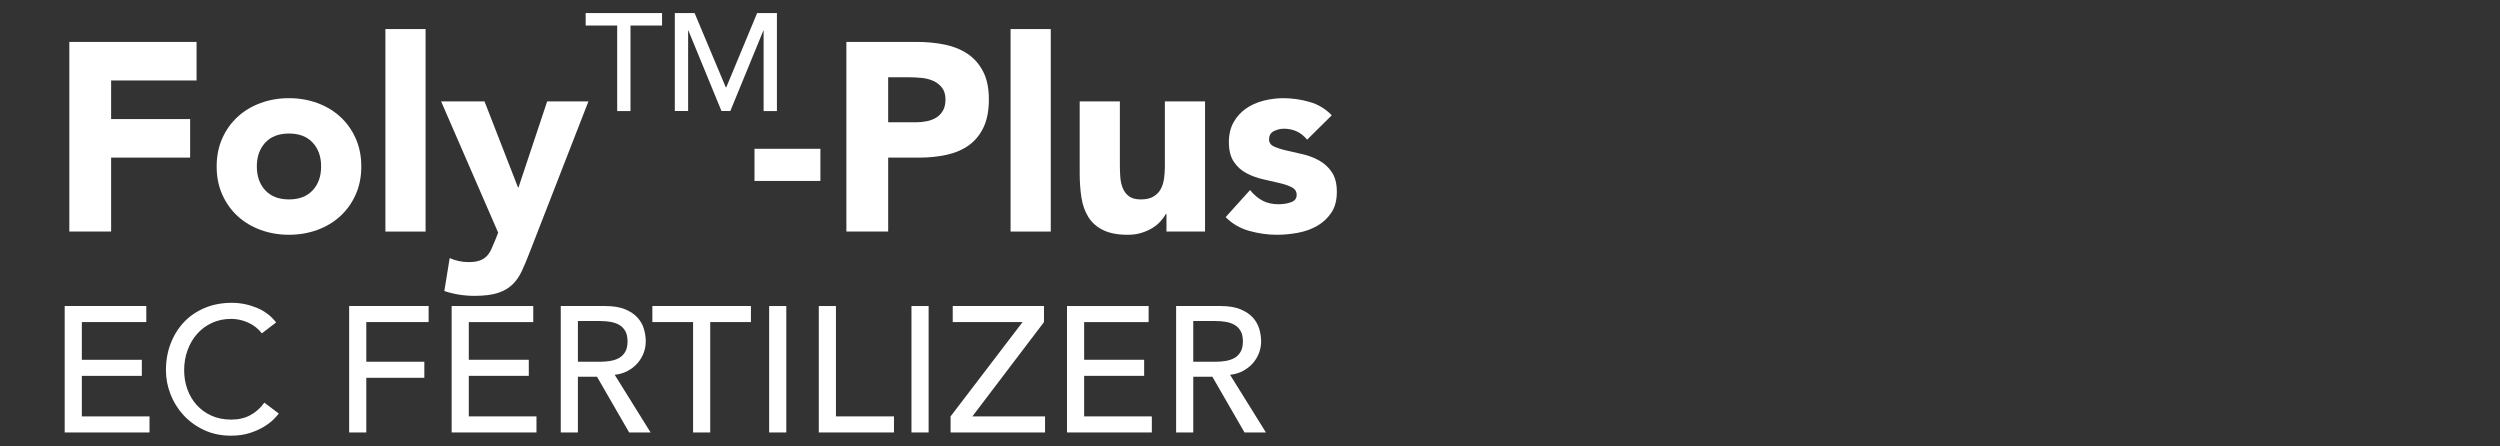
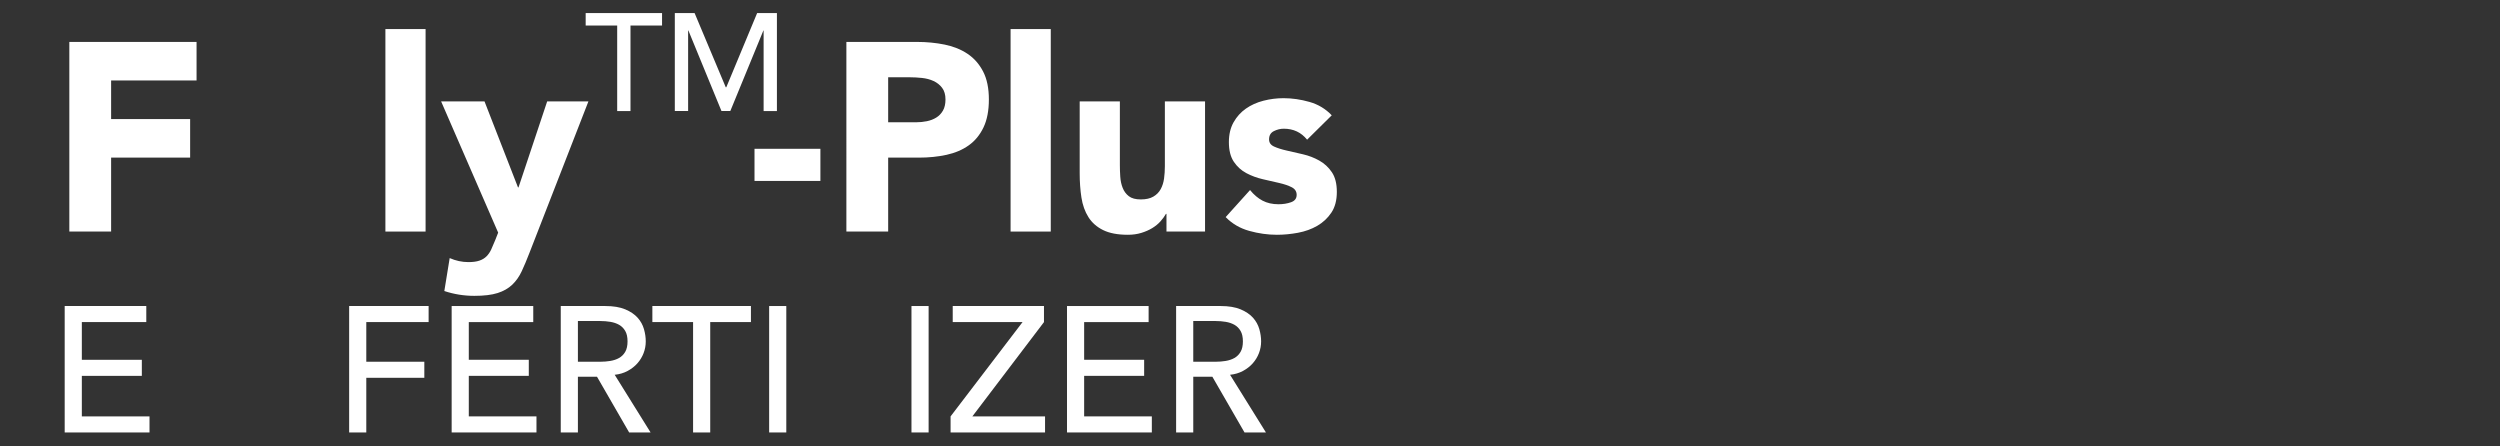
<svg xmlns="http://www.w3.org/2000/svg" version="1.1" x="0px" y="0px" viewBox="0 0 560 100" style="enable-background:new 0 0 560 100;" xml:space="preserve">
  <rect x="0" y="0" width="560" height="100" fill="#333333" stroke="none" />
  <style type="text/css">
	.st0{fill:none;}
	.st1{fill:#FFFFFF;}
</style>
  <g id="Calque_1">
</g>
  <g id="Layer_2">
    <rect x="471.19" y="10" class="st0" width="82" height="82" />
    <g>
      <path class="st1" d="M15.53,9.39h28.5v8.64H24.89v8.64h17.7v8.64h-17.7v16.56h-9.36V9.39z" />
-       <path class="st1" d="M48.53,37.29c0-2.32,0.42-4.42,1.26-6.3c0.84-1.88,1.99-3.49,3.45-4.83c1.46-1.34,3.18-2.37,5.16-3.09    s4.09-1.08,6.33-1.08c2.24,0,4.35,0.36,6.33,1.08s3.7,1.75,5.16,3.09c1.46,1.34,2.61,2.95,3.45,4.83c0.84,1.88,1.26,3.98,1.26,6.3    c0,2.32-0.42,4.42-1.26,6.3c-0.84,1.88-1.99,3.49-3.45,4.83c-1.46,1.34-3.18,2.37-5.16,3.09c-1.98,0.72-4.09,1.08-6.33,1.08    c-2.24,0-4.35-0.36-6.33-1.08c-1.98-0.72-3.7-1.75-5.16-3.09c-1.46-1.34-2.61-2.95-3.45-4.83C48.95,41.71,48.53,39.61,48.53,37.29    z M57.53,37.29c0,2.2,0.63,3.98,1.89,5.34c1.26,1.36,3.03,2.04,5.31,2.04c2.28,0,4.05-0.68,5.31-2.04    c1.26-1.36,1.89-3.14,1.89-5.34c0-2.2-0.63-3.98-1.89-5.34c-1.26-1.36-3.03-2.04-5.31-2.04c-2.28,0-4.05,0.68-5.31,2.04    C58.16,33.31,57.53,35.09,57.53,37.29z" />
      <path class="st1" d="M86.33,6.51h9v45.36h-9V6.51z" />
      <path class="st1" d="M118.61,56.61c-0.6,1.56-1.18,2.94-1.74,4.14c-0.56,1.2-1.27,2.21-2.13,3.03c-0.86,0.82-1.95,1.44-3.27,1.86    c-1.32,0.42-3.06,0.63-5.22,0.63c-2.32,0-4.56-0.36-6.72-1.08l1.2-7.38c1.36,0.6,2.76,0.9,4.2,0.9c1,0,1.82-0.11,2.46-0.33    c0.64-0.22,1.17-0.54,1.59-0.96s0.77-0.93,1.05-1.53c0.28-0.6,0.58-1.3,0.9-2.1l0.66-1.68l-12.78-29.4h9.72l7.5,19.26h0.12    l6.42-19.26h9.24L118.61,56.61z" />
      <path class="st1" d="M183.77,40.53h-14.76v-7.2h14.76V40.53z" />
      <path class="st1" d="M189.59,9.39h15.78c2.2,0,4.28,0.2,6.24,0.6c1.96,0.4,3.67,1.09,5.13,2.07s2.62,2.3,3.48,3.96    c0.86,1.66,1.29,3.75,1.29,6.27c0,2.48-0.4,4.56-1.2,6.24c-0.8,1.68-1.9,3.02-3.3,4.02c-1.4,1-3.06,1.71-4.98,2.13    c-1.92,0.42-4,0.63-6.24,0.63h-6.84v16.56h-9.36V9.39z M198.95,27.39h6.24c0.84,0,1.65-0.08,2.43-0.24    c0.78-0.16,1.48-0.43,2.1-0.81c0.62-0.38,1.12-0.9,1.5-1.56c0.38-0.66,0.57-1.49,0.57-2.49c0-1.08-0.25-1.95-0.75-2.61    c-0.5-0.66-1.14-1.17-1.92-1.53c-0.78-0.36-1.65-0.59-2.61-0.69c-0.96-0.1-1.88-0.15-2.76-0.15h-4.8V27.39z" />
      <path class="st1" d="M226.37,6.51h9v45.36h-9V6.51z" />
      <path class="st1" d="M269.93,51.87h-8.64v-3.96h-0.12c-0.32,0.56-0.73,1.12-1.23,1.68c-0.5,0.56-1.11,1.06-1.83,1.5    c-0.72,0.44-1.54,0.8-2.46,1.08c-0.92,0.28-1.92,0.42-3,0.42c-2.28,0-4.13-0.35-5.55-1.05s-2.52-1.67-3.3-2.91    c-0.78-1.24-1.3-2.7-1.56-4.38c-0.26-1.68-0.39-3.5-0.39-5.46V22.71h9v14.28c0,0.84,0.03,1.71,0.09,2.61    c0.06,0.9,0.24,1.73,0.54,2.49c0.3,0.76,0.76,1.38,1.38,1.86c0.62,0.48,1.51,0.72,2.67,0.72c1.16,0,2.1-0.21,2.82-0.63    c0.72-0.42,1.27-0.98,1.65-1.68c0.38-0.7,0.63-1.49,0.75-2.37s0.18-1.8,0.18-2.76V22.71h9V51.87z" />
      <path class="st1" d="M292.79,31.29c-1.32-1.64-3.06-2.46-5.22-2.46c-0.76,0-1.5,0.18-2.22,0.54c-0.72,0.36-1.08,0.98-1.08,1.86    c0,0.72,0.37,1.25,1.11,1.59s1.68,0.64,2.82,0.9c1.14,0.26,2.36,0.54,3.66,0.84c1.3,0.3,2.52,0.77,3.66,1.41    c1.14,0.64,2.08,1.51,2.82,2.61c0.74,1.1,1.11,2.57,1.11,4.41c0,1.88-0.41,3.43-1.23,4.65c-0.82,1.22-1.87,2.2-3.15,2.94    c-1.28,0.74-2.72,1.26-4.32,1.56c-1.6,0.3-3.18,0.45-4.74,0.45c-2.04,0-4.1-0.29-6.18-0.87c-2.08-0.58-3.84-1.61-5.28-3.09    l5.46-6.06c0.84,1.04,1.77,1.83,2.79,2.37c1.02,0.54,2.21,0.81,3.57,0.81c1.04,0,1.98-0.15,2.82-0.45    c0.84-0.3,1.26-0.85,1.26-1.65c0-0.76-0.37-1.33-1.11-1.71c-0.74-0.38-1.68-0.7-2.82-0.96c-1.14-0.26-2.36-0.54-3.66-0.84    c-1.3-0.3-2.52-0.75-3.66-1.35c-1.14-0.6-2.08-1.45-2.82-2.55c-0.74-1.1-1.11-2.57-1.11-4.41c0-1.72,0.35-3.2,1.05-4.44    c0.7-1.24,1.62-2.26,2.76-3.06c1.14-0.8,2.45-1.39,3.93-1.77c1.48-0.38,2.98-0.57,4.5-0.57c1.92,0,3.86,0.28,5.82,0.84    c1.96,0.56,3.62,1.56,4.98,3L292.79,31.29z" />
    </g>
    <g>
      <path class="st1" d="M138.26,5.72h-7.07V2.93h17.11v2.79h-7.07v19.16h-2.98V5.72z" />
      <path class="st1" d="M151.16,2.93h4.43l6.98,16.62h0.12l6.91-16.62h4.43v21.95h-2.98V6.83H171l-7.41,18.04h-1.98l-7.41-18.04    h-0.06v18.04h-2.98V2.93z" />
    </g>
    <g>
      <path class="st1" d="M14.49,68.55h18.28v3.6H18.33v8.44h13.44v3.6H18.33v9.08h15.16v3.6h-19V68.55z" />
-       <path class="st1" d="M58.65,74.67c-0.8-1.04-1.81-1.84-3.04-2.4c-1.23-0.56-2.49-0.84-3.8-0.84c-1.6,0-3.05,0.3-4.34,0.9    c-1.29,0.6-2.4,1.42-3.32,2.46s-1.63,2.26-2.14,3.66c-0.51,1.4-0.76,2.9-0.76,4.5c0,1.49,0.24,2.91,0.72,4.24s1.17,2.51,2.08,3.52    c0.91,1.01,2.01,1.81,3.32,2.4c1.31,0.59,2.79,0.88,4.44,0.88c1.63,0,3.05-0.33,4.28-1c1.23-0.67,2.27-1.6,3.12-2.8l3.24,2.44    c-0.21,0.29-0.59,0.71-1.12,1.26c-0.53,0.55-1.24,1.09-2.12,1.64s-1.94,1.03-3.18,1.44c-1.24,0.41-2.67,0.62-4.3,0.62    c-2.24,0-4.26-0.43-6.06-1.28c-1.8-0.85-3.33-1.97-4.6-3.36s-2.23-2.95-2.9-4.7c-0.67-1.75-1-3.51-1-5.3    c0-2.19,0.36-4.21,1.08-6.06c0.72-1.85,1.73-3.45,3.02-4.8c1.29-1.35,2.85-2.39,4.66-3.14c1.81-0.75,3.81-1.12,6-1.12    c1.87,0,3.7,0.36,5.5,1.08c1.8,0.72,3.27,1.83,4.42,3.32L58.65,74.67z" />
      <path class="st1" d="M78.21,68.55h17.8v3.6H82.05v8.88h13v3.6h-13v12.24h-3.84V68.55z" />
      <path class="st1" d="M101.17,68.55h18.28v3.6h-14.44v8.44h13.44v3.6h-13.44v9.08h15.16v3.6h-19V68.55z" />
      <path class="st1" d="M125.61,68.55h9.96c1.81,0,3.31,0.25,4.48,0.74c1.17,0.49,2.1,1.12,2.78,1.88c0.68,0.76,1.15,1.61,1.42,2.56    s0.4,1.86,0.4,2.74c0,0.91-0.16,1.78-0.48,2.62c-0.32,0.84-0.78,1.6-1.38,2.28c-0.6,0.68-1.33,1.25-2.2,1.72    c-0.87,0.47-1.83,0.75-2.9,0.86l8.04,12.92h-4.8l-7.2-12.48h-4.28v12.48h-3.84V68.55z M129.45,81.03h5.04    c0.75,0,1.49-0.06,2.22-0.18c0.73-0.12,1.39-0.34,1.96-0.66c0.57-0.32,1.03-0.78,1.38-1.38c0.35-0.6,0.52-1.38,0.52-2.34    s-0.17-1.74-0.52-2.34c-0.35-0.6-0.81-1.06-1.38-1.38c-0.57-0.32-1.23-0.54-1.96-0.66c-0.73-0.12-1.47-0.18-2.22-0.18h-5.04V81.03    z" />
      <path class="st1" d="M155.25,72.15h-9.12v-3.6h22.08v3.6h-9.12v24.72h-3.84V72.15z" />
      <path class="st1" d="M172.29,68.55h3.84v28.32h-3.84V68.55z" />
-       <path class="st1" d="M183.41,68.55h3.84v24.72h13v3.6h-16.84V68.55z" />
      <path class="st1" d="M204.17,68.55h3.84v28.32h-3.84V68.55z" />
      <path class="st1" d="M212.93,93.27l16.12-21.12h-15.64v-3.6h20.44v3.6l-16.04,21.12h16.28v3.6h-21.16V93.27z" />
      <path class="st1" d="M239.01,68.55h18.28v3.6h-14.44v8.44h13.44v3.6h-13.44v9.08h15.16v3.6h-19V68.55z" />
      <path class="st1" d="M263.45,68.55h9.96c1.81,0,3.31,0.25,4.48,0.74c1.17,0.49,2.1,1.12,2.78,1.88c0.68,0.76,1.15,1.61,1.42,2.56    c0.27,0.95,0.4,1.86,0.4,2.74c0,0.91-0.16,1.78-0.48,2.62c-0.32,0.84-0.78,1.6-1.38,2.28c-0.6,0.68-1.33,1.25-2.2,1.72    c-0.87,0.47-1.83,0.75-2.9,0.86l8.04,12.92h-4.8l-7.2-12.48h-4.28v12.48h-3.84V68.55z M267.29,81.03h5.04    c0.75,0,1.49-0.06,2.22-0.18c0.73-0.12,1.39-0.34,1.96-0.66c0.57-0.32,1.03-0.78,1.38-1.38c0.35-0.6,0.52-1.38,0.52-2.34    s-0.17-1.74-0.52-2.34c-0.35-0.6-0.81-1.06-1.38-1.38c-0.57-0.32-1.23-0.54-1.96-0.66c-0.73-0.12-1.47-0.18-2.22-0.18h-5.04V81.03    z" />
    </g>
  </g>
</svg>